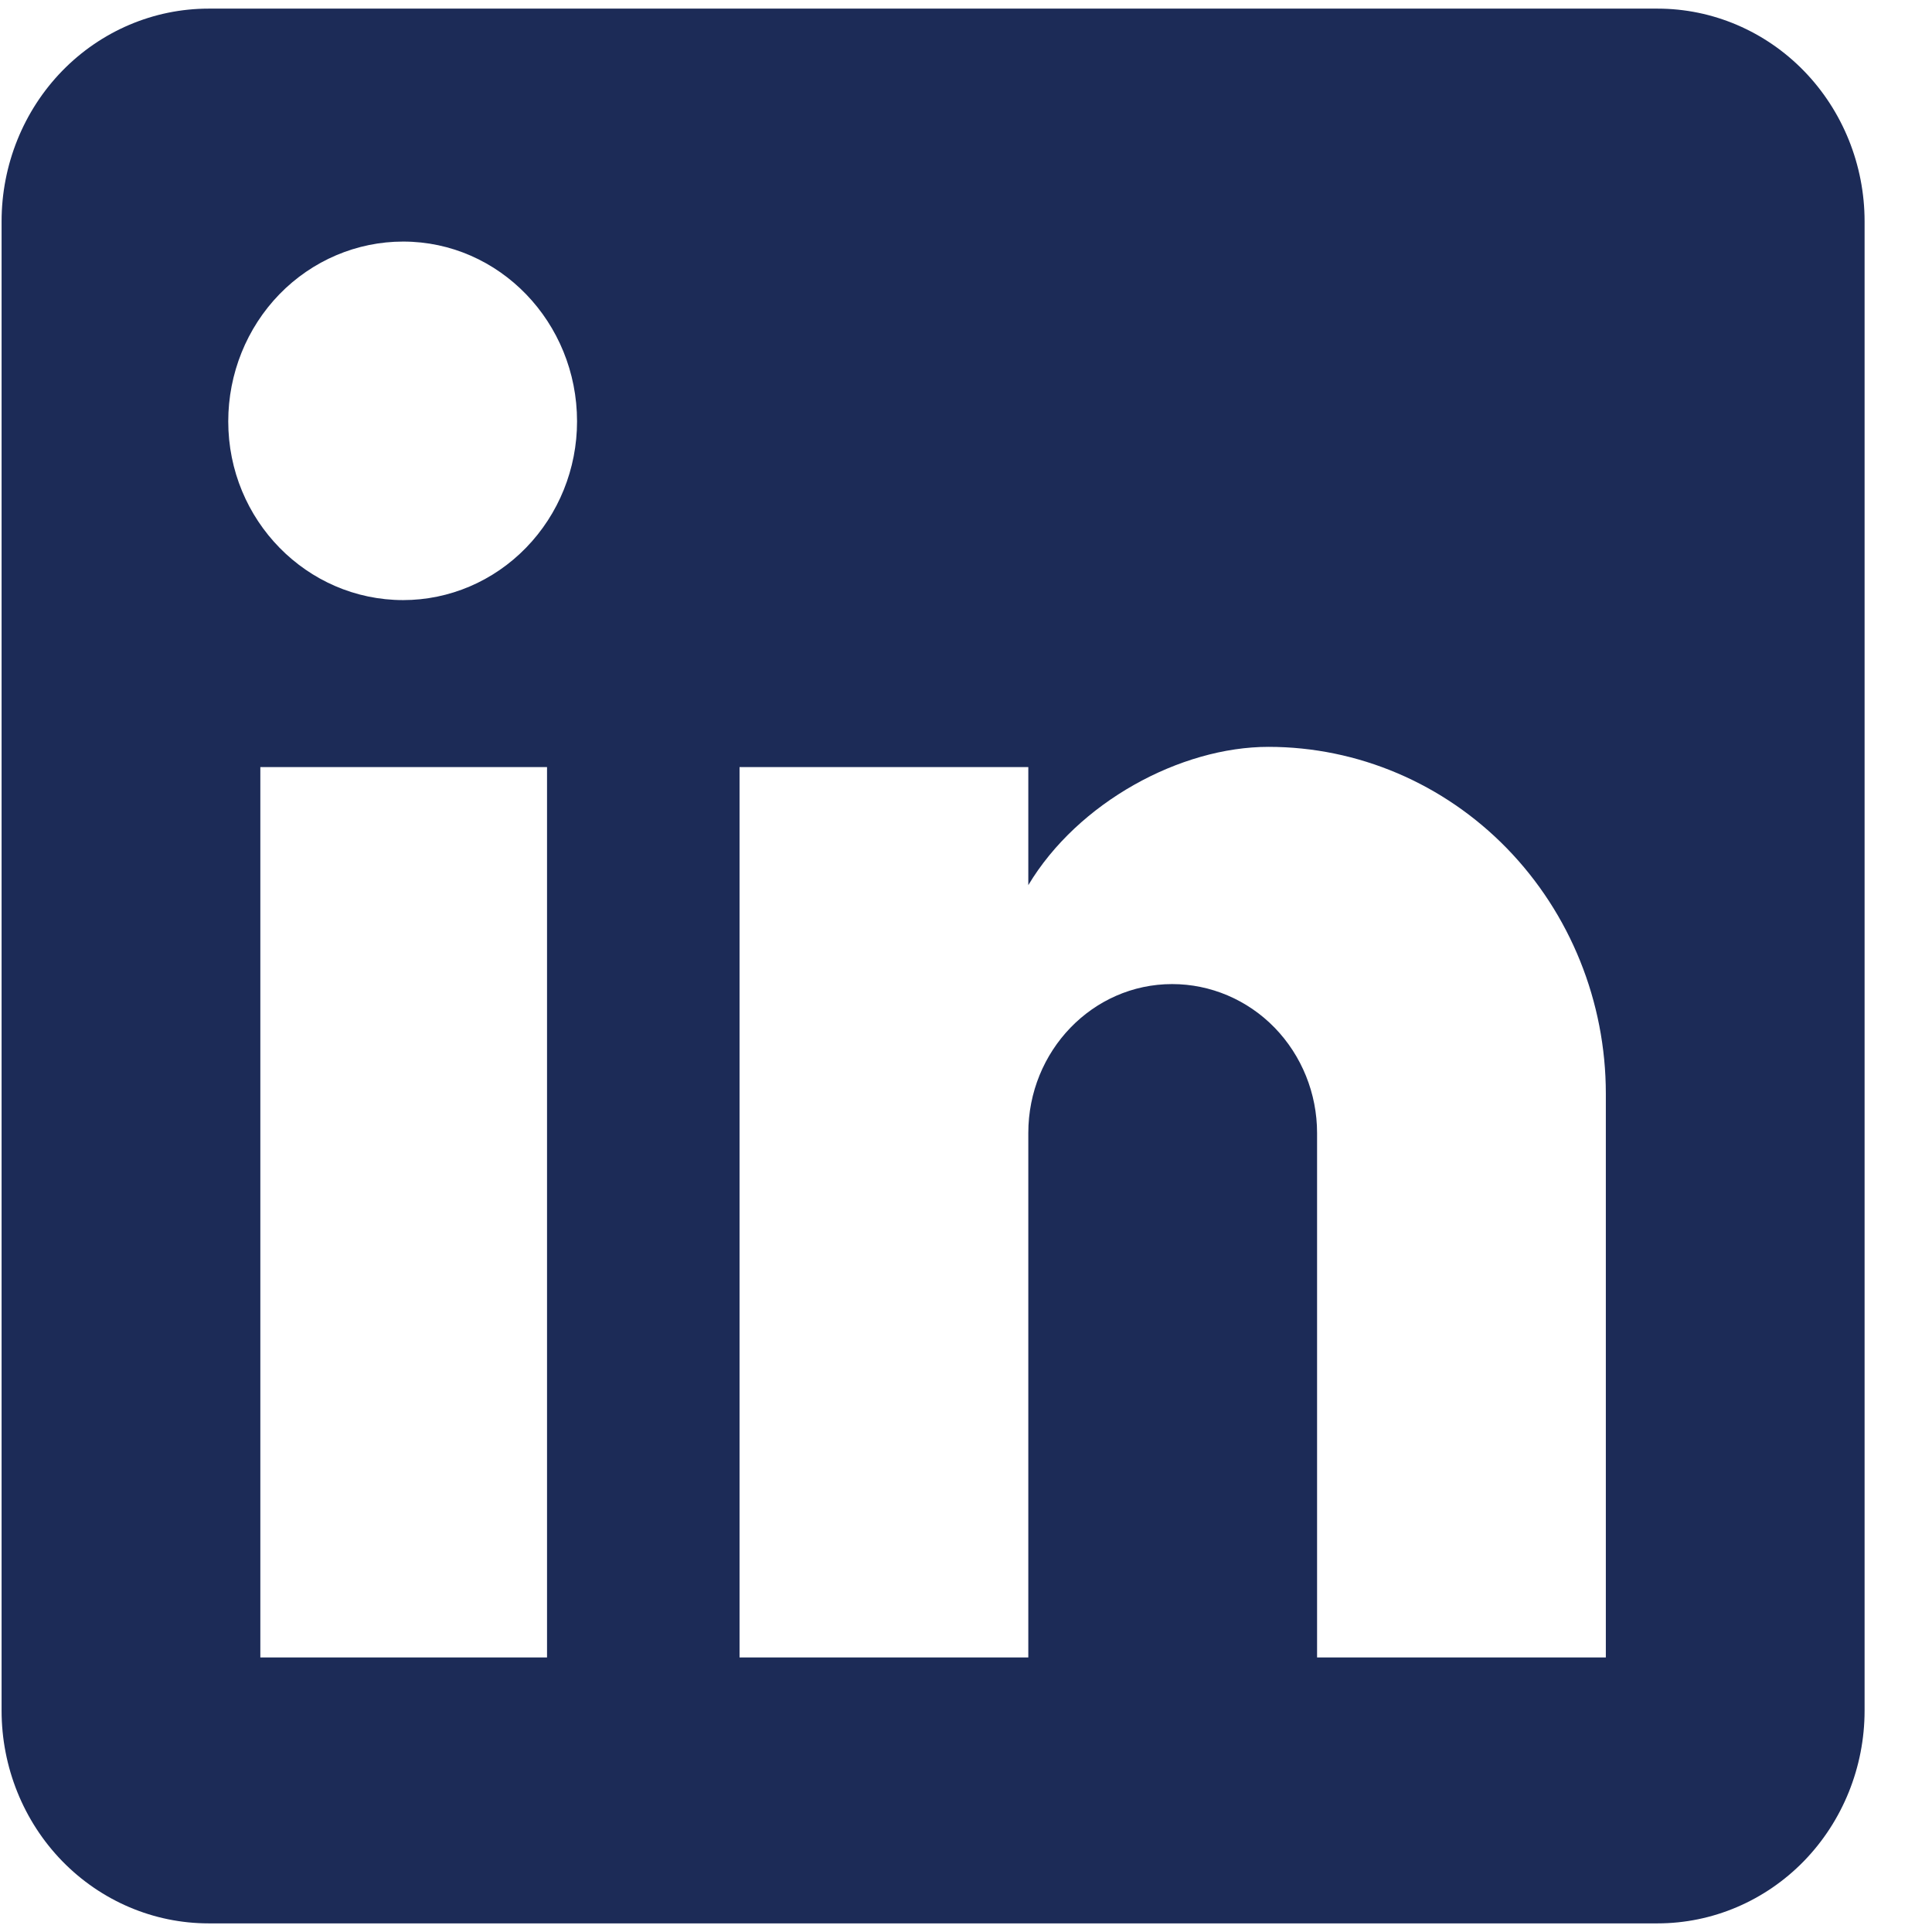
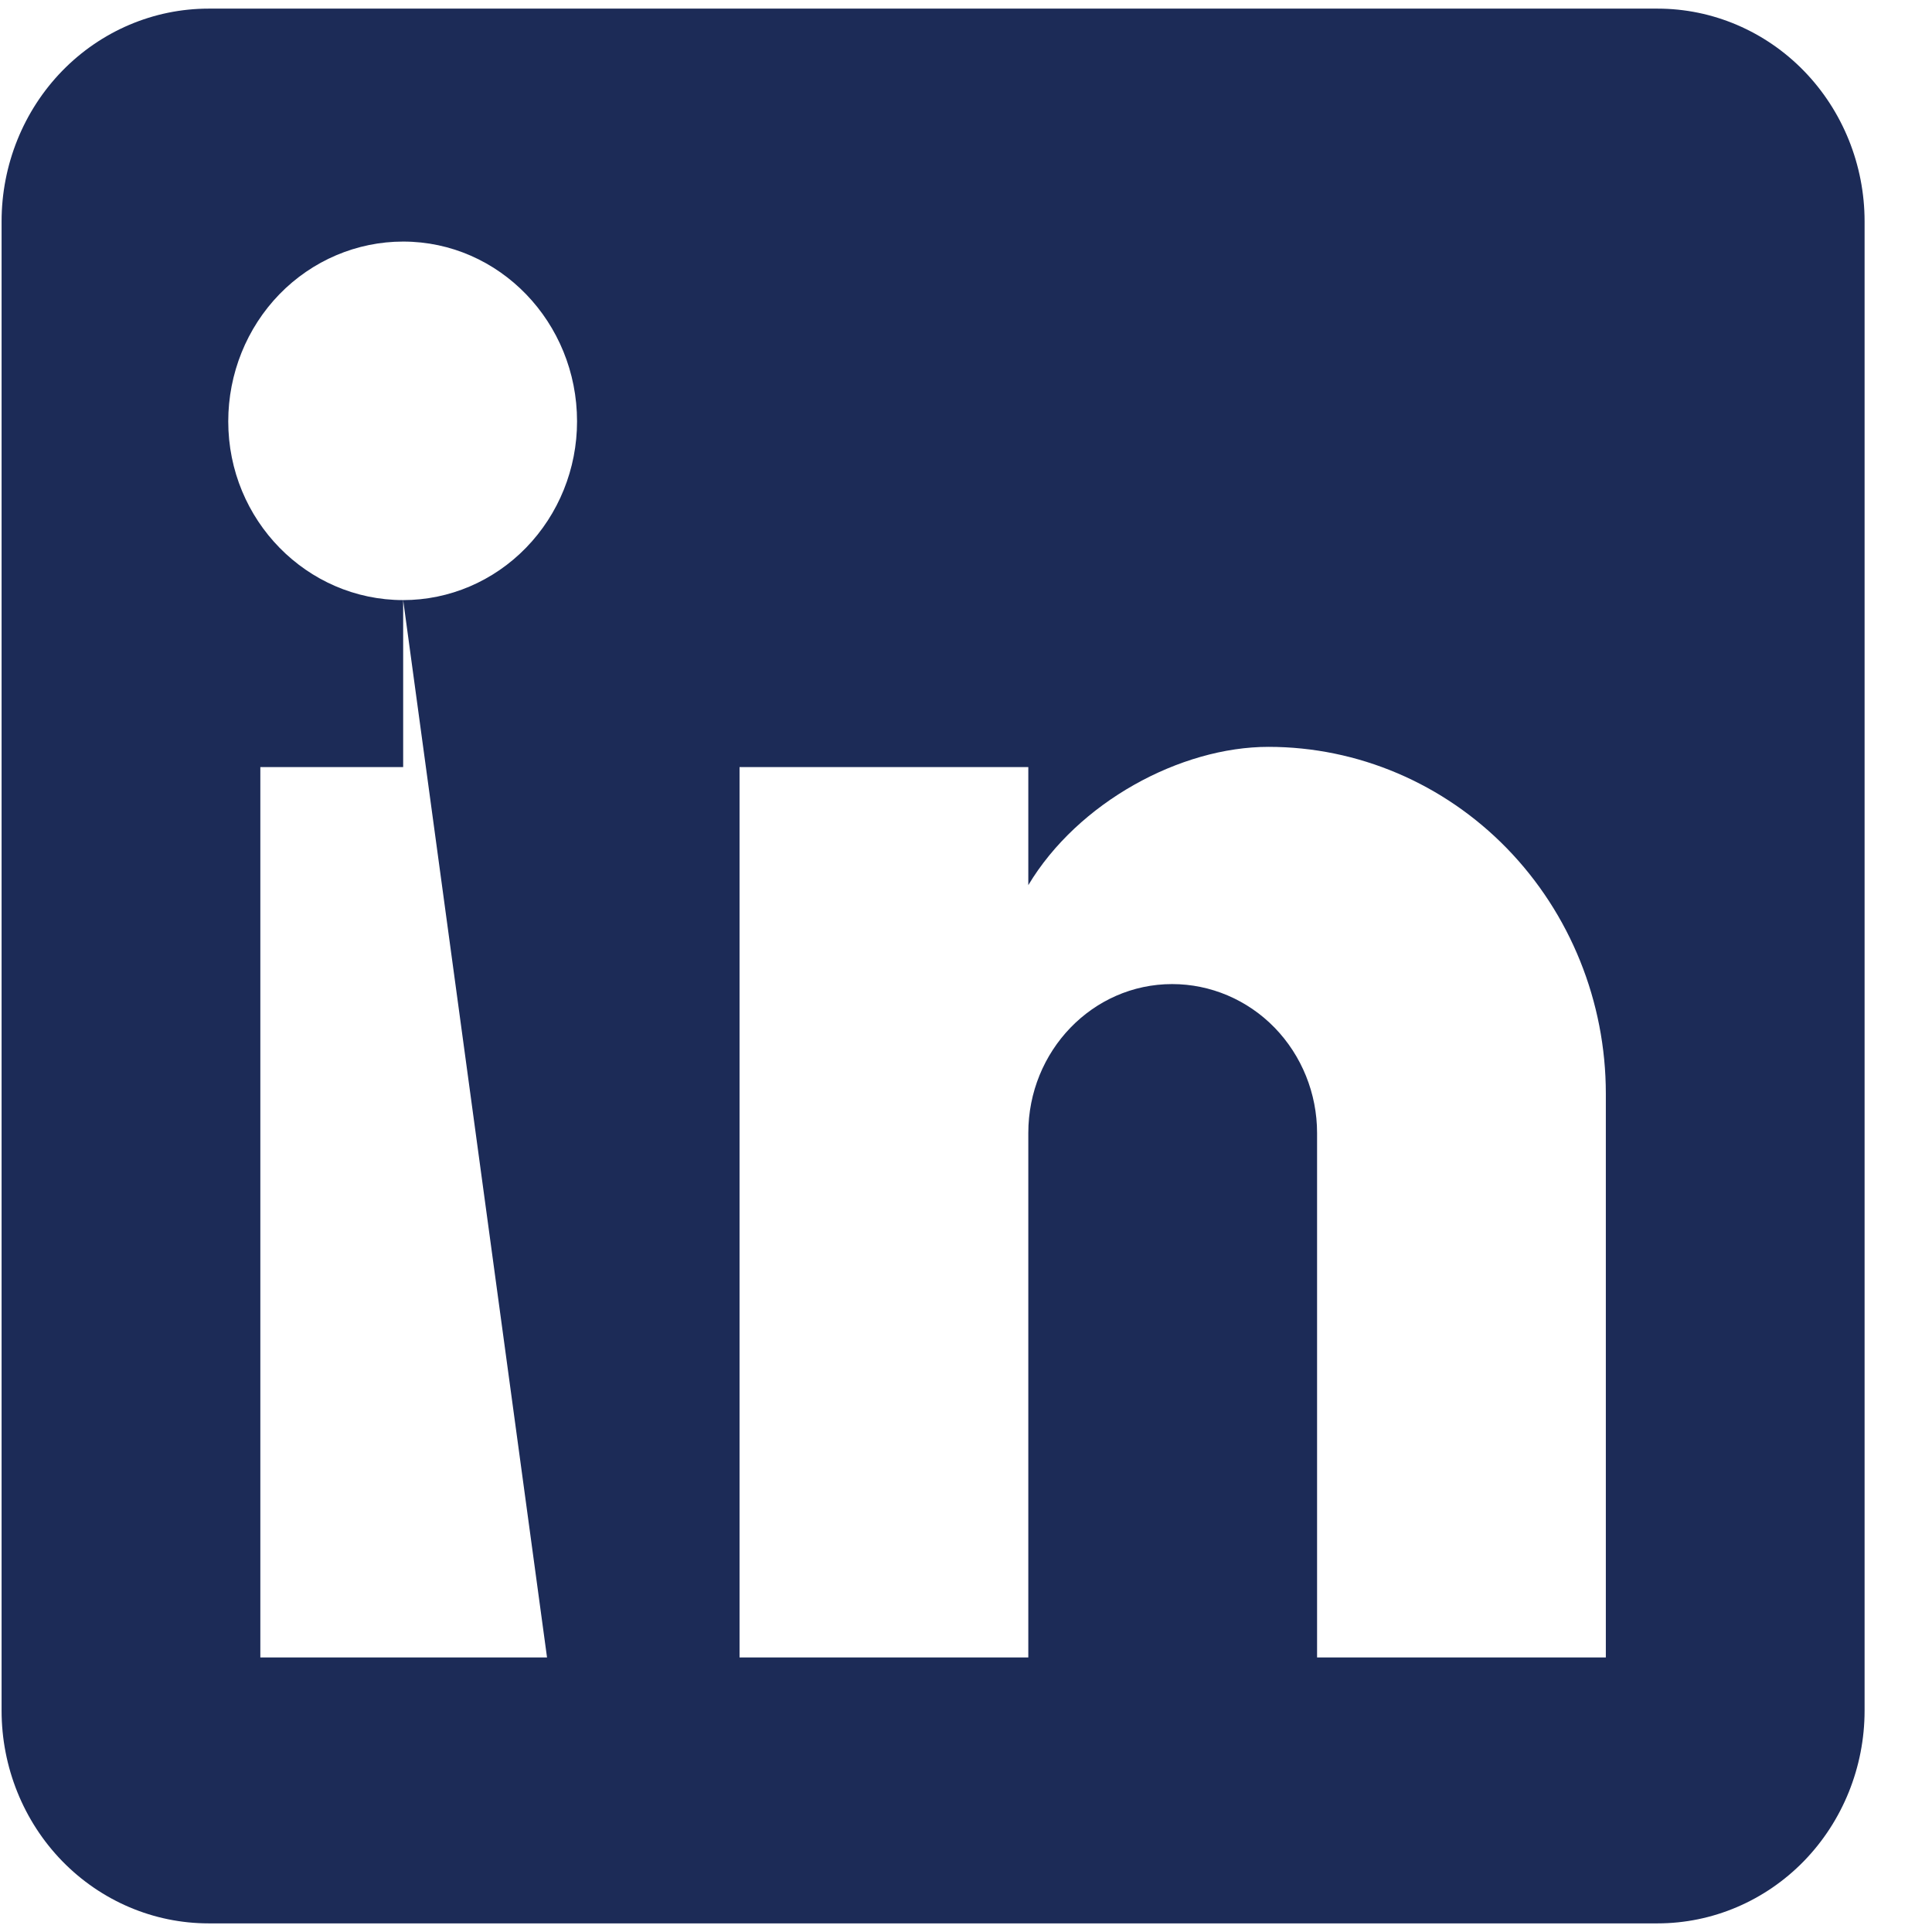
<svg xmlns="http://www.w3.org/2000/svg" width="28" height="28" viewBox="0 0 28 28" fill="none">
-   <path d="M24.023 0.125C24.818 0.125 25.581 0.45 26.144 1.028C26.706 1.606 27.023 2.391 27.023 3.208V24.792C27.023 25.609 26.706 26.394 26.144 26.972C25.581 27.55 24.818 27.875 24.023 27.875H3.023C2.227 27.875 1.464 27.55 0.901 26.972C0.339 26.394 0.023 25.609 0.023 24.792V3.208C0.023 2.391 0.339 1.606 0.901 1.028C1.464 0.45 2.227 0.125 3.023 0.125H24.023ZM23.273 24.021V15.85C23.273 14.517 22.757 13.239 21.84 12.296C20.923 11.354 19.68 10.824 18.383 10.824C17.108 10.824 15.623 11.626 14.903 12.828V11.117H10.718V24.021H14.903V16.42C14.903 15.233 15.833 14.262 16.988 14.262C17.544 14.262 18.079 14.489 18.473 14.894C18.866 15.299 19.088 15.848 19.088 16.42V24.021H23.273ZM5.843 8.697C6.511 8.697 7.152 8.424 7.624 7.938C8.097 7.452 8.363 6.794 8.363 6.107C8.363 4.673 7.238 3.501 5.843 3.501C5.17 3.501 4.525 3.776 4.05 4.264C3.575 4.753 3.308 5.416 3.308 6.107C3.308 7.54 4.448 8.697 5.843 8.697ZM7.928 24.021V11.117H3.773V24.021H7.928Z" fill="#1C2B57" />
+   <path d="M24.023 0.125C24.818 0.125 25.581 0.45 26.144 1.028C26.706 1.606 27.023 2.391 27.023 3.208V24.792C27.023 25.609 26.706 26.394 26.144 26.972C25.581 27.55 24.818 27.875 24.023 27.875H3.023C2.227 27.875 1.464 27.55 0.901 26.972C0.339 26.394 0.023 25.609 0.023 24.792V3.208C0.023 2.391 0.339 1.606 0.901 1.028C1.464 0.45 2.227 0.125 3.023 0.125H24.023ZM23.273 24.021V15.85C23.273 14.517 22.757 13.239 21.84 12.296C20.923 11.354 19.68 10.824 18.383 10.824C17.108 10.824 15.623 11.626 14.903 12.828V11.117H10.718V24.021H14.903V16.42C14.903 15.233 15.833 14.262 16.988 14.262C17.544 14.262 18.079 14.489 18.473 14.894C18.866 15.299 19.088 15.848 19.088 16.42V24.021H23.273ZM5.843 8.697C6.511 8.697 7.152 8.424 7.624 7.938C8.097 7.452 8.363 6.794 8.363 6.107C8.363 4.673 7.238 3.501 5.843 3.501C5.17 3.501 4.525 3.776 4.05 4.264C3.575 4.753 3.308 5.416 3.308 6.107C3.308 7.54 4.448 8.697 5.843 8.697ZV11.117H3.773V24.021H7.928Z" fill="#1C2B57" />
</svg>